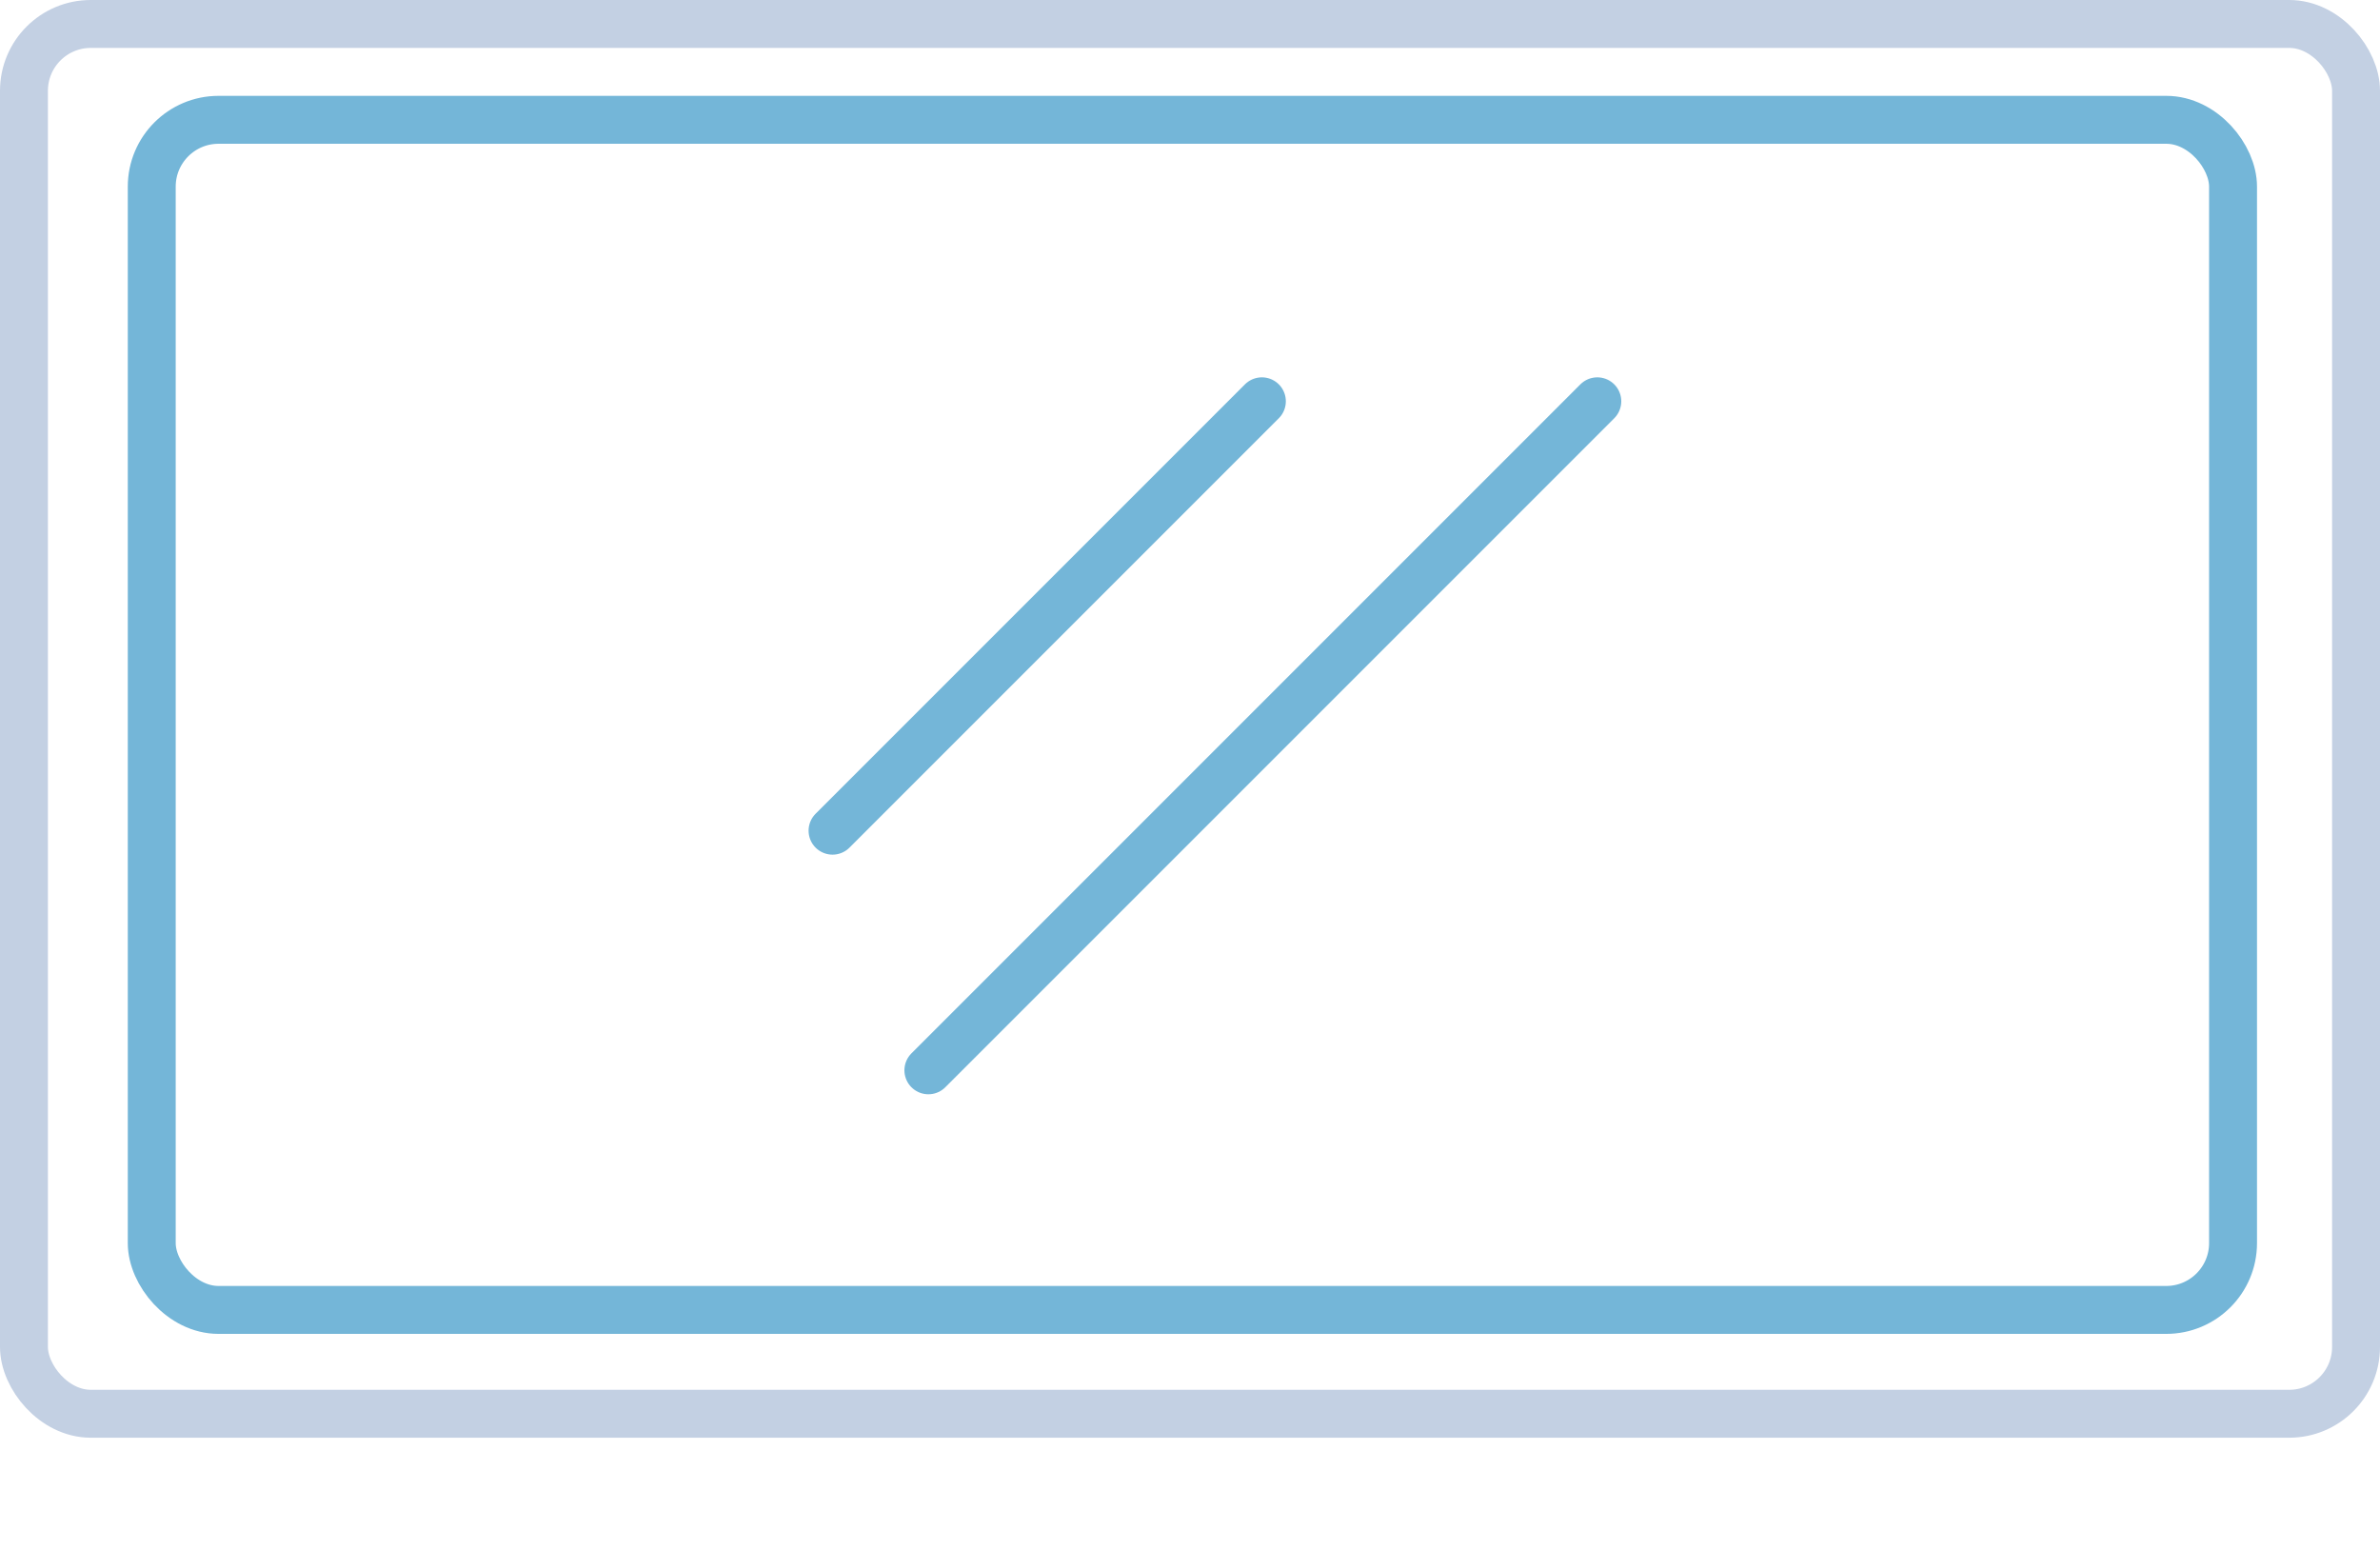
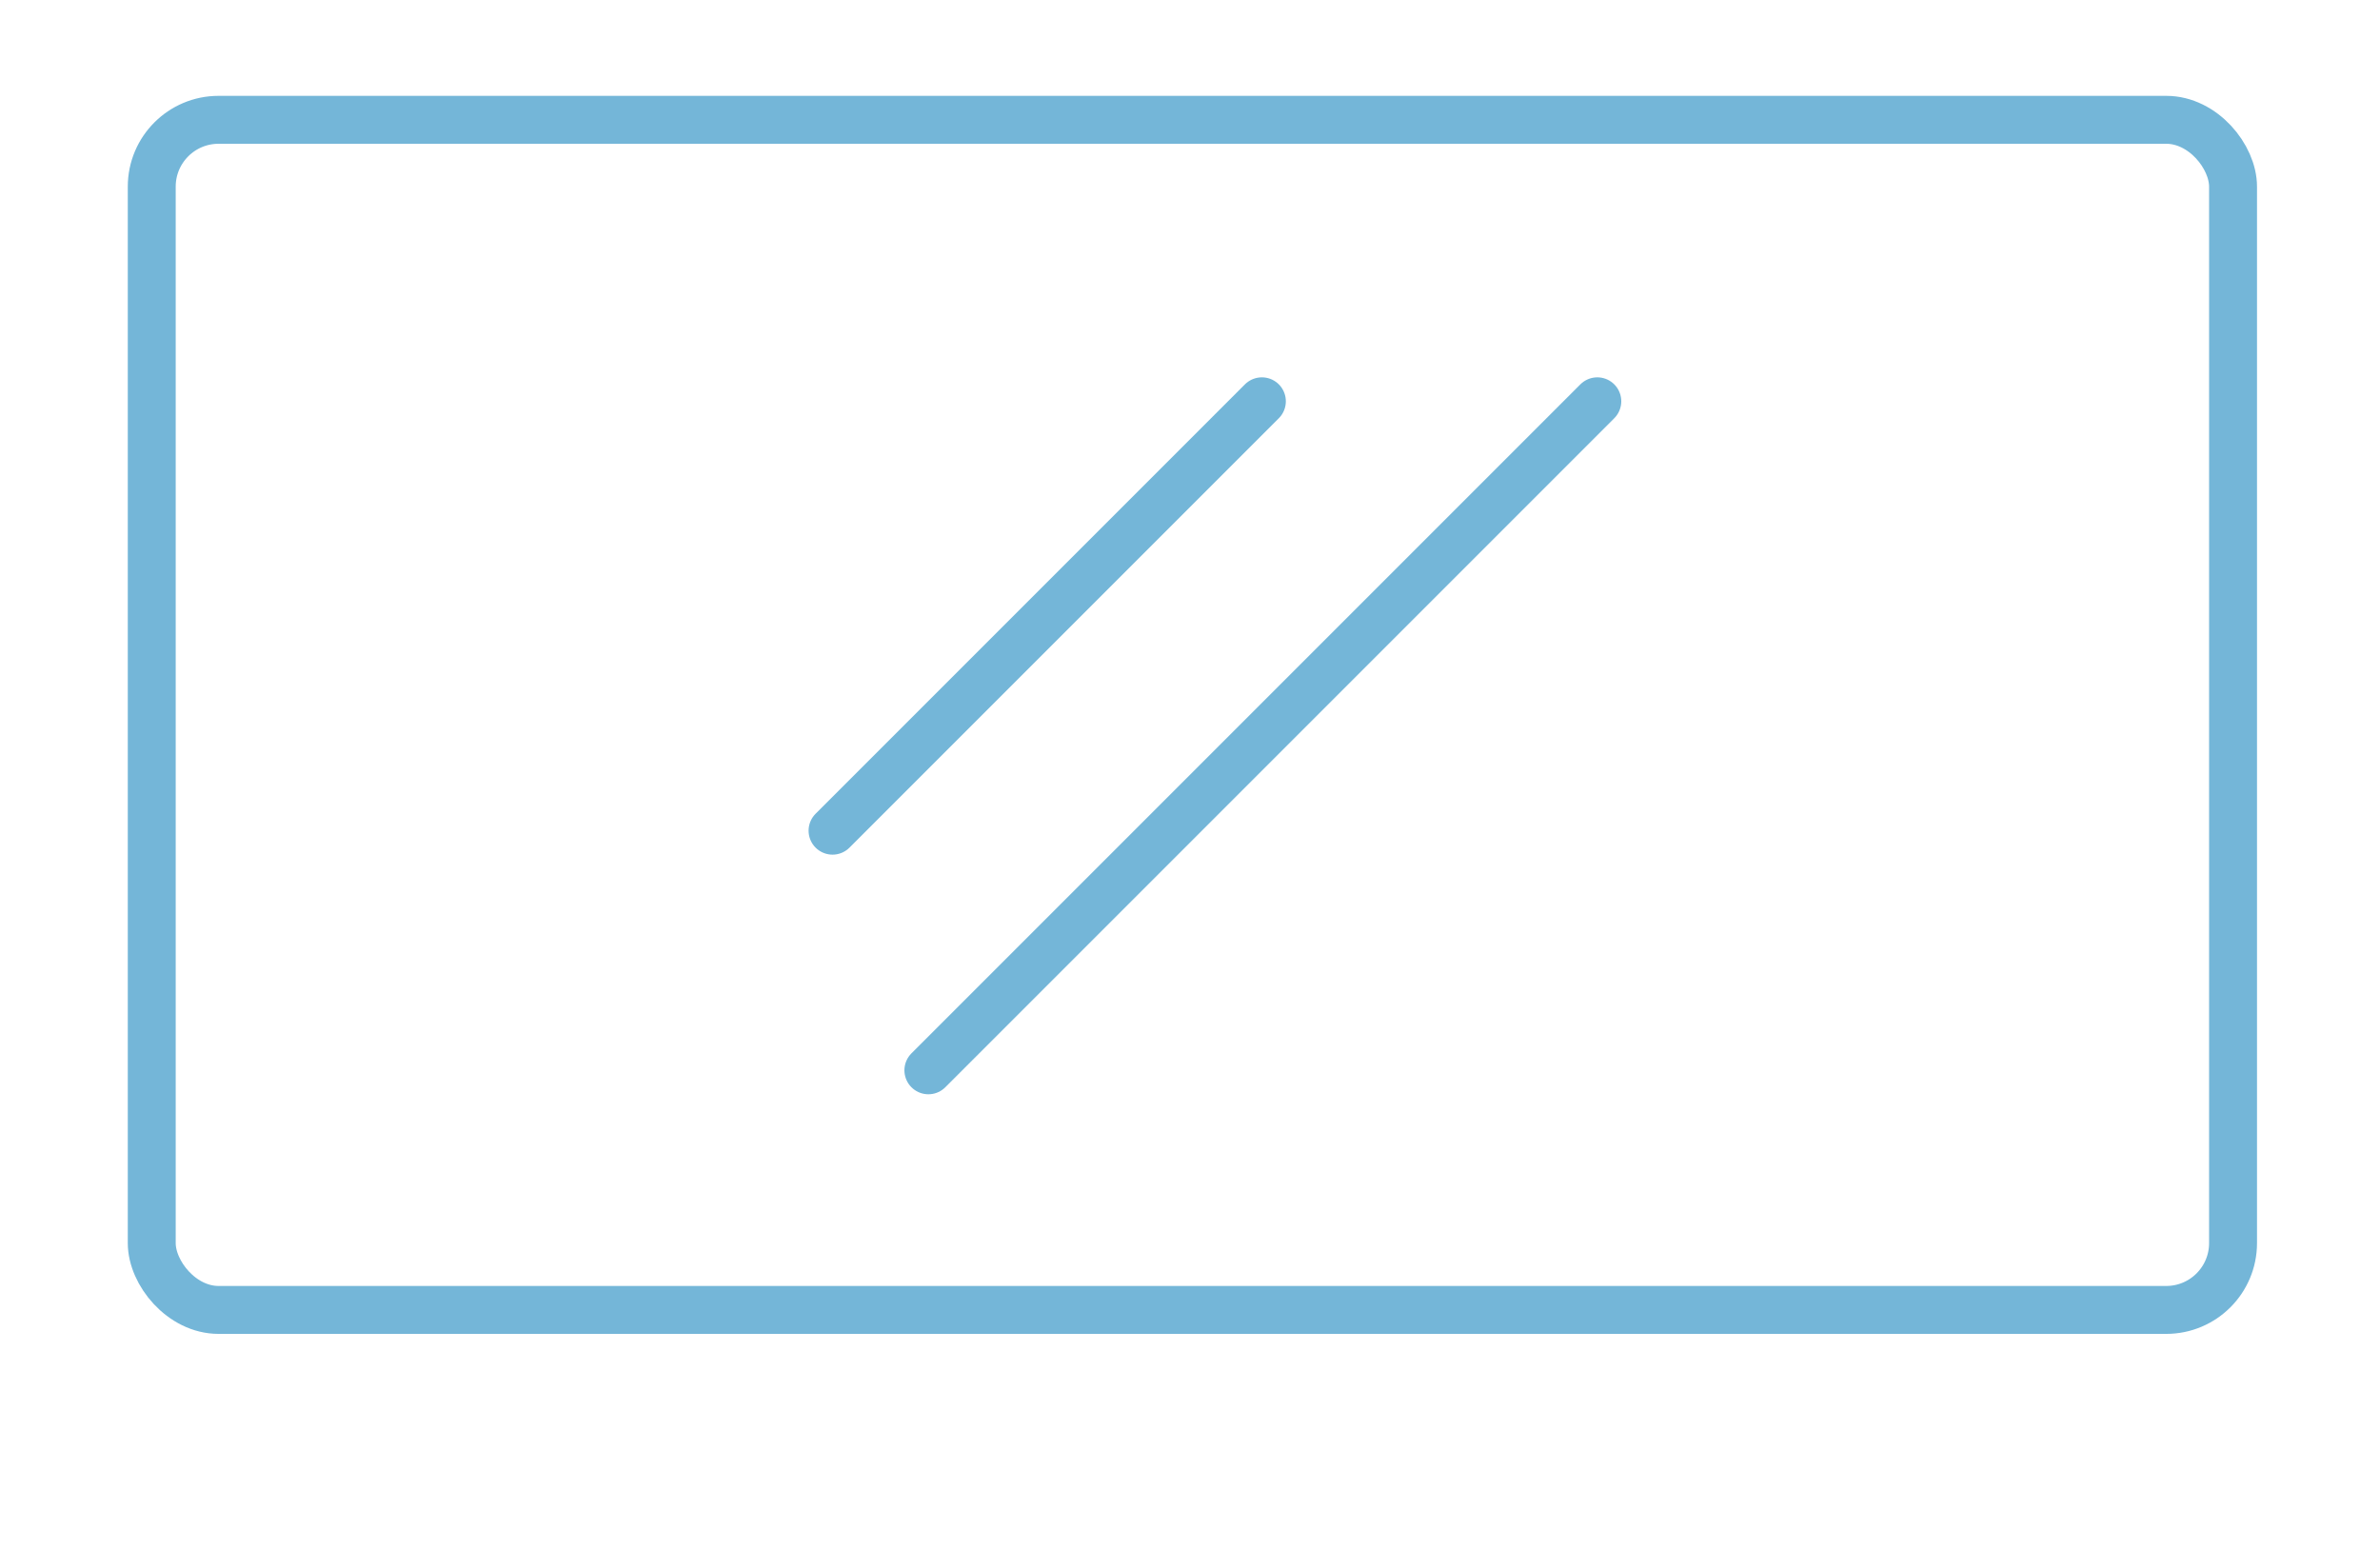
<svg xmlns="http://www.w3.org/2000/svg" width="149" height="97" viewBox="0 0 149 97" fill="none">
  <mask id="path-1-inside-1_3434_434" fill="white">
    <rect x="46" y="87" width="57" height="10" rx="1.033" />
  </mask>
  <rect x="46" y="87" width="57" height="10" rx="1.033" stroke="#74B6D8" stroke-width="6" mask="url(#path-1-inside-1_3434_434)" />
-   <rect x="1.5" y="1.5" width="146" height="87" rx="4.183" stroke="#C3D0E3" stroke-width="3" />
  <rect x="9.5" y="7.5" width="130.3" height="74.5" rx="4.183" stroke="#74B6D8" stroke-width="3" />
  <line x1="79" y1="25.121" x2="52.121" y2="52" stroke="#74B6D8" stroke-width="3" stroke-linecap="round" />
  <line x1="100" y1="25.121" x2="58.121" y2="67" stroke="#74B6D8" stroke-width="3" stroke-linecap="round" />
</svg>